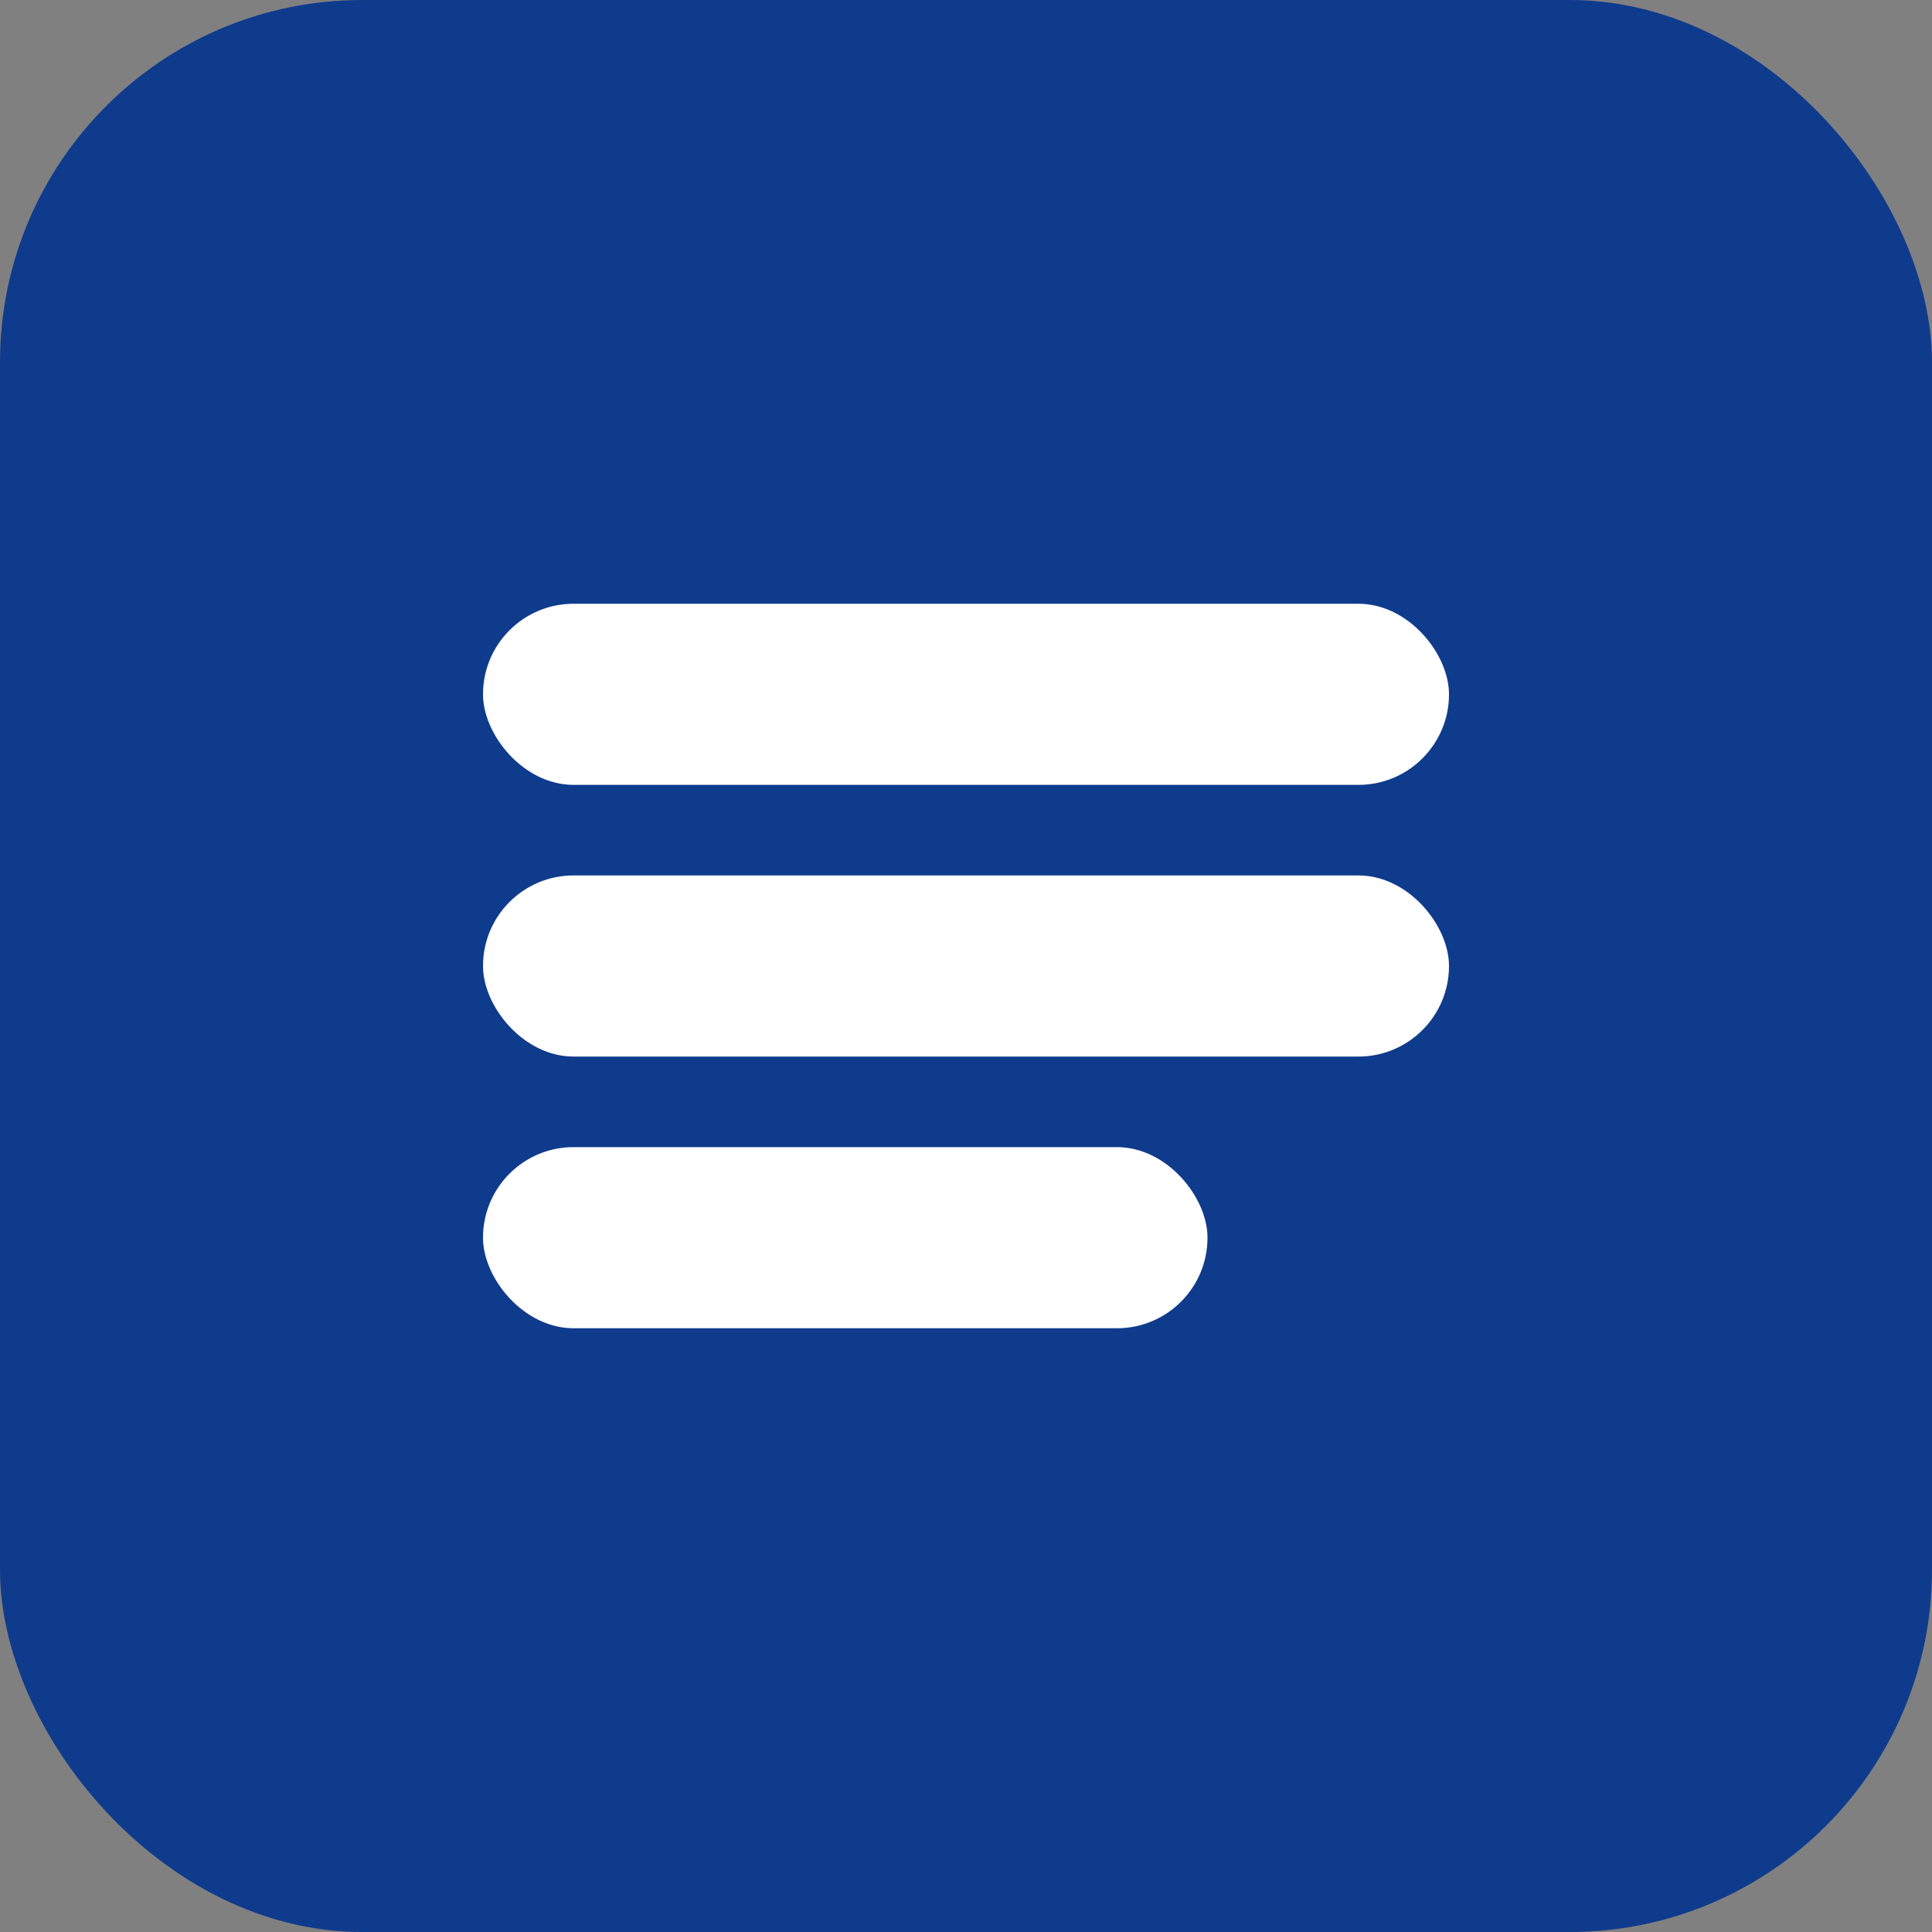
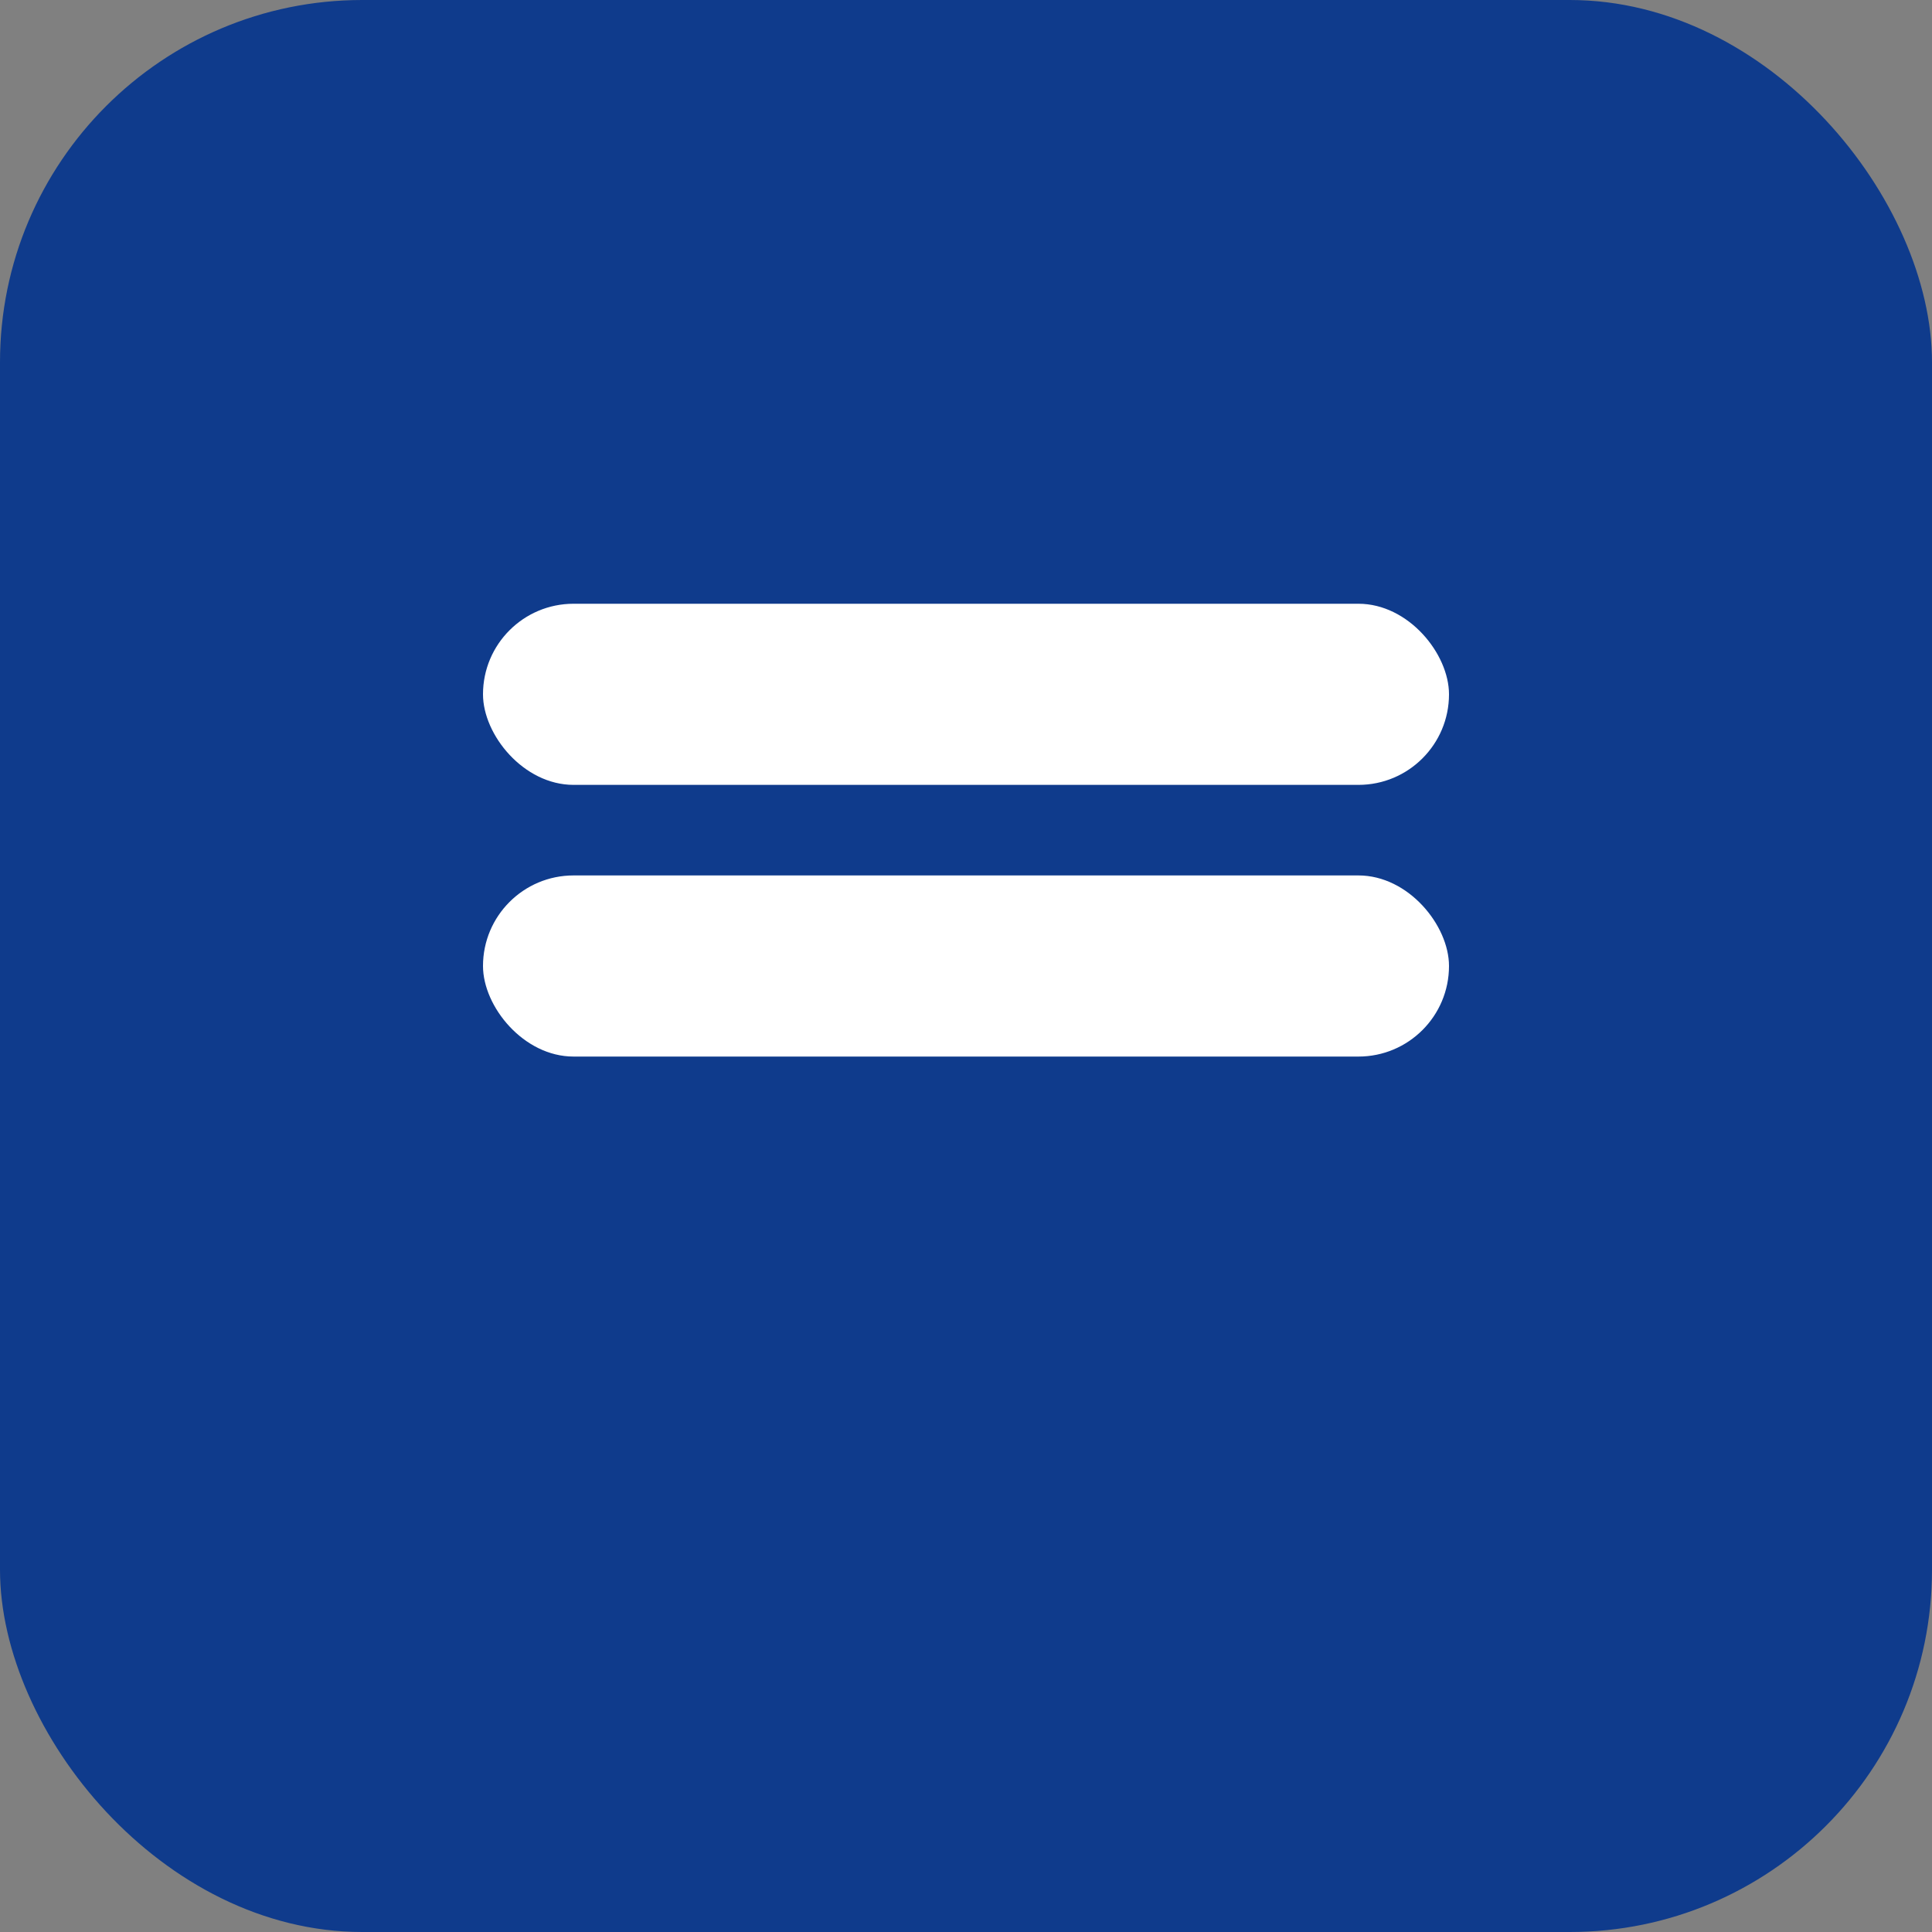
<svg xmlns="http://www.w3.org/2000/svg" width="64" height="64" viewBox="0 0 64 64" role="img" aria-label="Deutschland.App">
  <rect x="0" y="0" width="64" height="64" fill="#808080" stroke="none" />
  <rect width="64" height="64" rx="12" fill="#0F3B8C" />
  <rect x="16" y="20" width="32" height="6" rx="3" fill="#FFFFFF" />
  <rect x="16" y="29" width="32" height="6" rx="3" fill="#FFFFFF" />
-   <rect x="16" y="38" width="24" height="6" rx="3" fill="#FFFFFF" />
</svg>